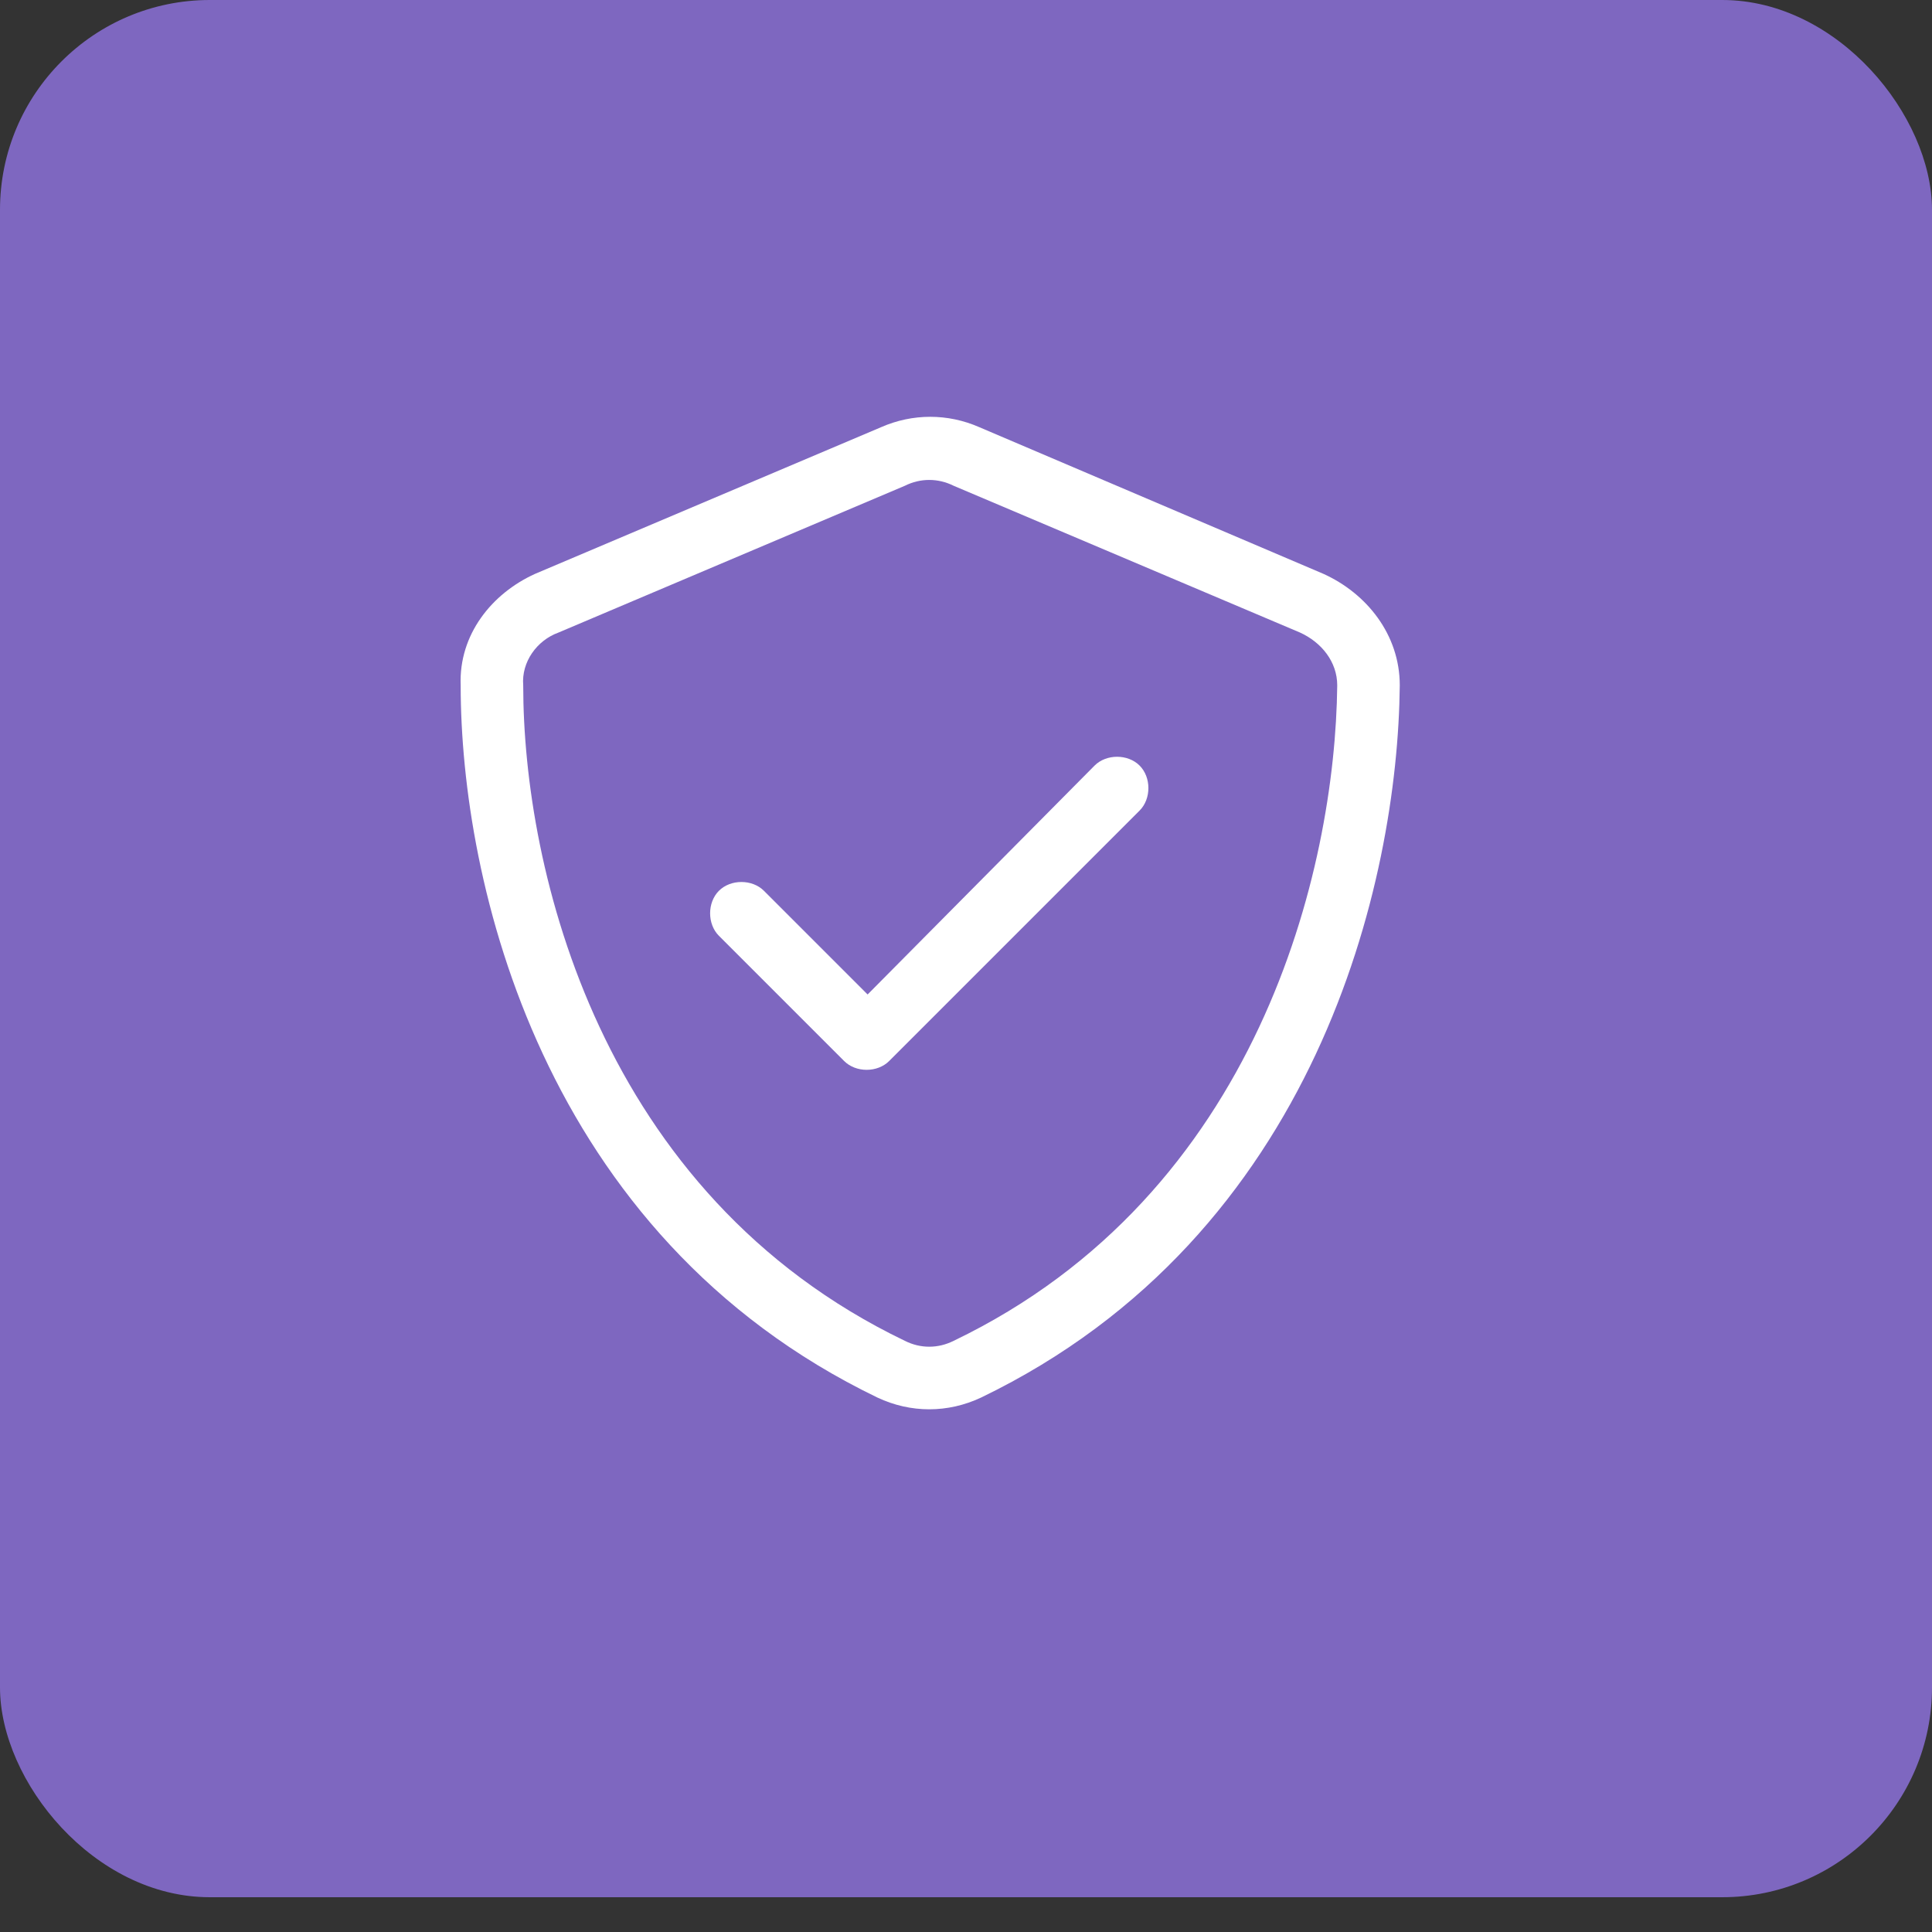
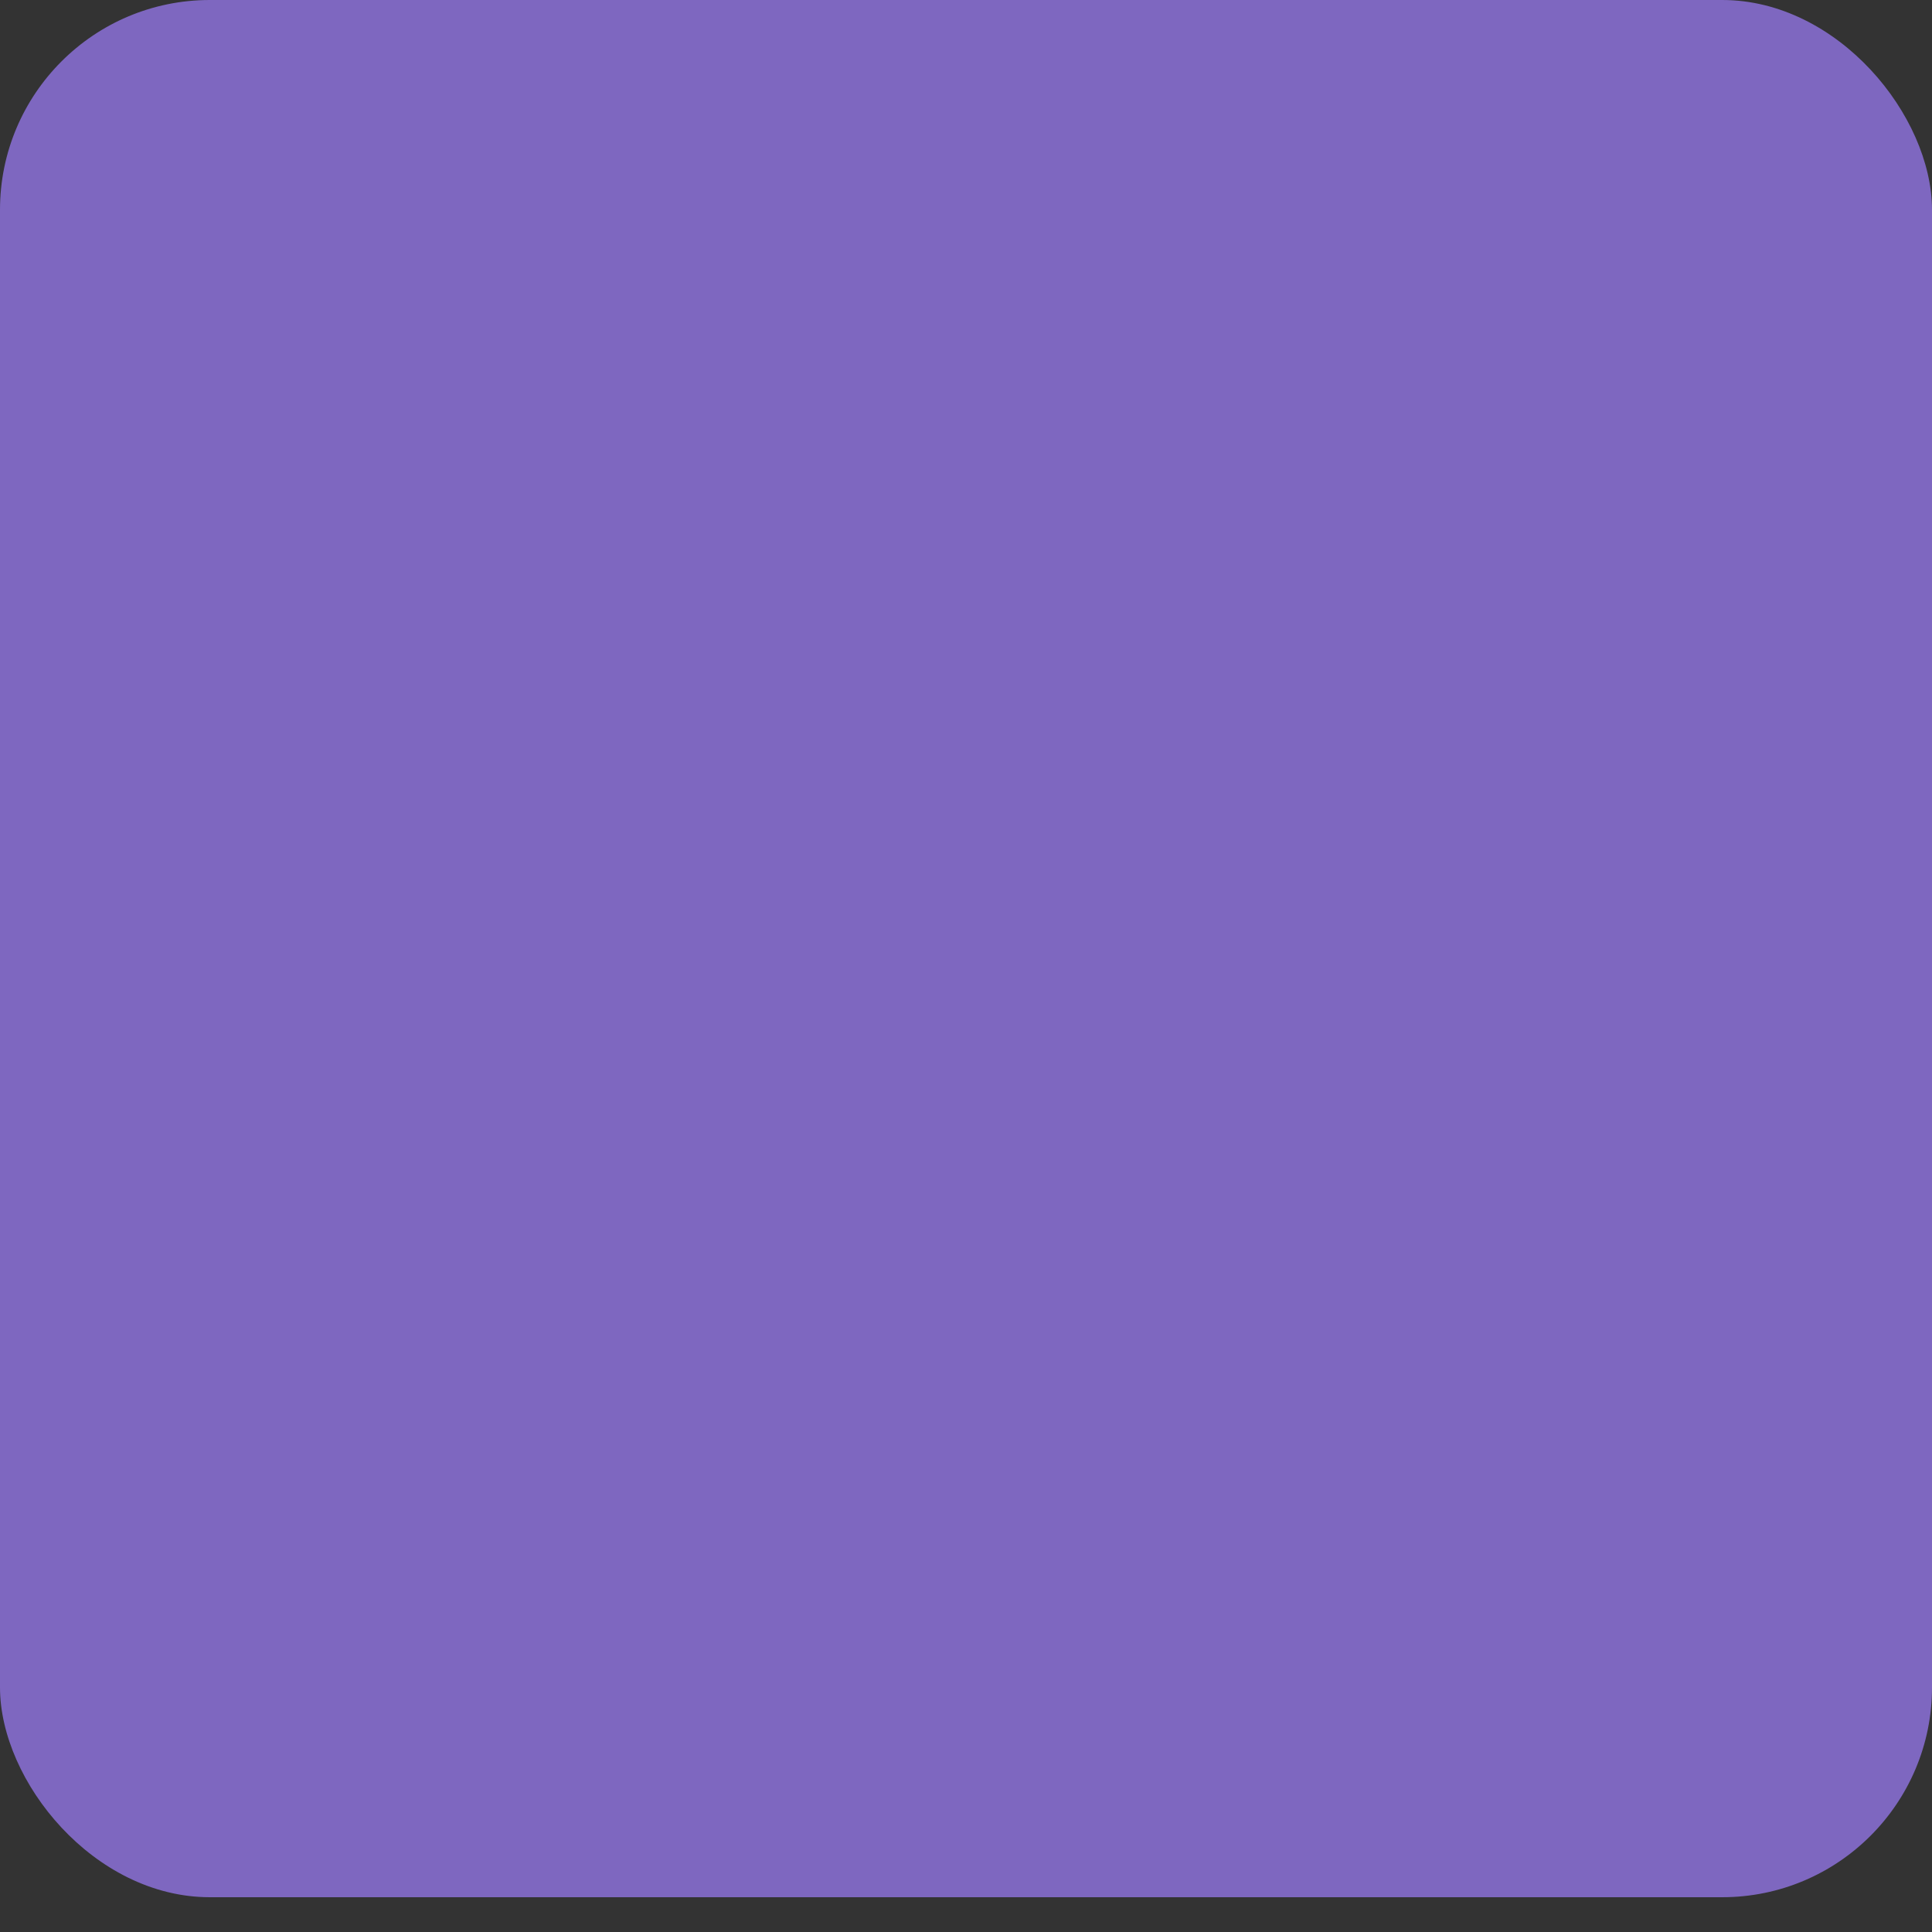
<svg xmlns="http://www.w3.org/2000/svg" width="27" height="27" viewBox="0 0 27 27" fill="none">
  <rect x="0" y="0" width="27" height="27" fill="#333333" stroke="none" />
  <rect width="27" height="26.514" rx="2.932" fill="#7E67C0" />
-   <path d="M12.645 6.789L7.805 8.84C7.504 8.949 7.285 9.25 7.312 9.578C7.312 12.148 8.379 16.688 12.645 18.738C12.863 18.848 13.109 18.848 13.328 18.738C17.594 16.688 18.66 12.148 18.688 9.578C18.688 9.25 18.469 8.977 18.168 8.84L13.328 6.789C13.109 6.68 12.863 6.68 12.645 6.789ZM13.684 5.969L18.496 8.02C19.098 8.293 19.562 8.867 19.562 9.578C19.535 12.312 18.414 17.262 13.711 19.531C13.246 19.75 12.727 19.75 12.262 19.531C7.559 17.262 6.438 12.312 6.438 9.578C6.41 8.867 6.875 8.293 7.477 8.02L12.316 5.969C12.754 5.777 13.246 5.777 13.684 5.969ZM15.926 11.328L12.426 14.828C12.262 14.992 11.961 14.992 11.797 14.828L10.047 13.078C9.883 12.914 9.883 12.613 10.047 12.449C10.211 12.285 10.512 12.285 10.676 12.449L12.125 13.898L15.297 10.699C15.461 10.535 15.762 10.535 15.926 10.699C16.09 10.863 16.09 11.164 15.926 11.328Z" fill="white" />
</svg>